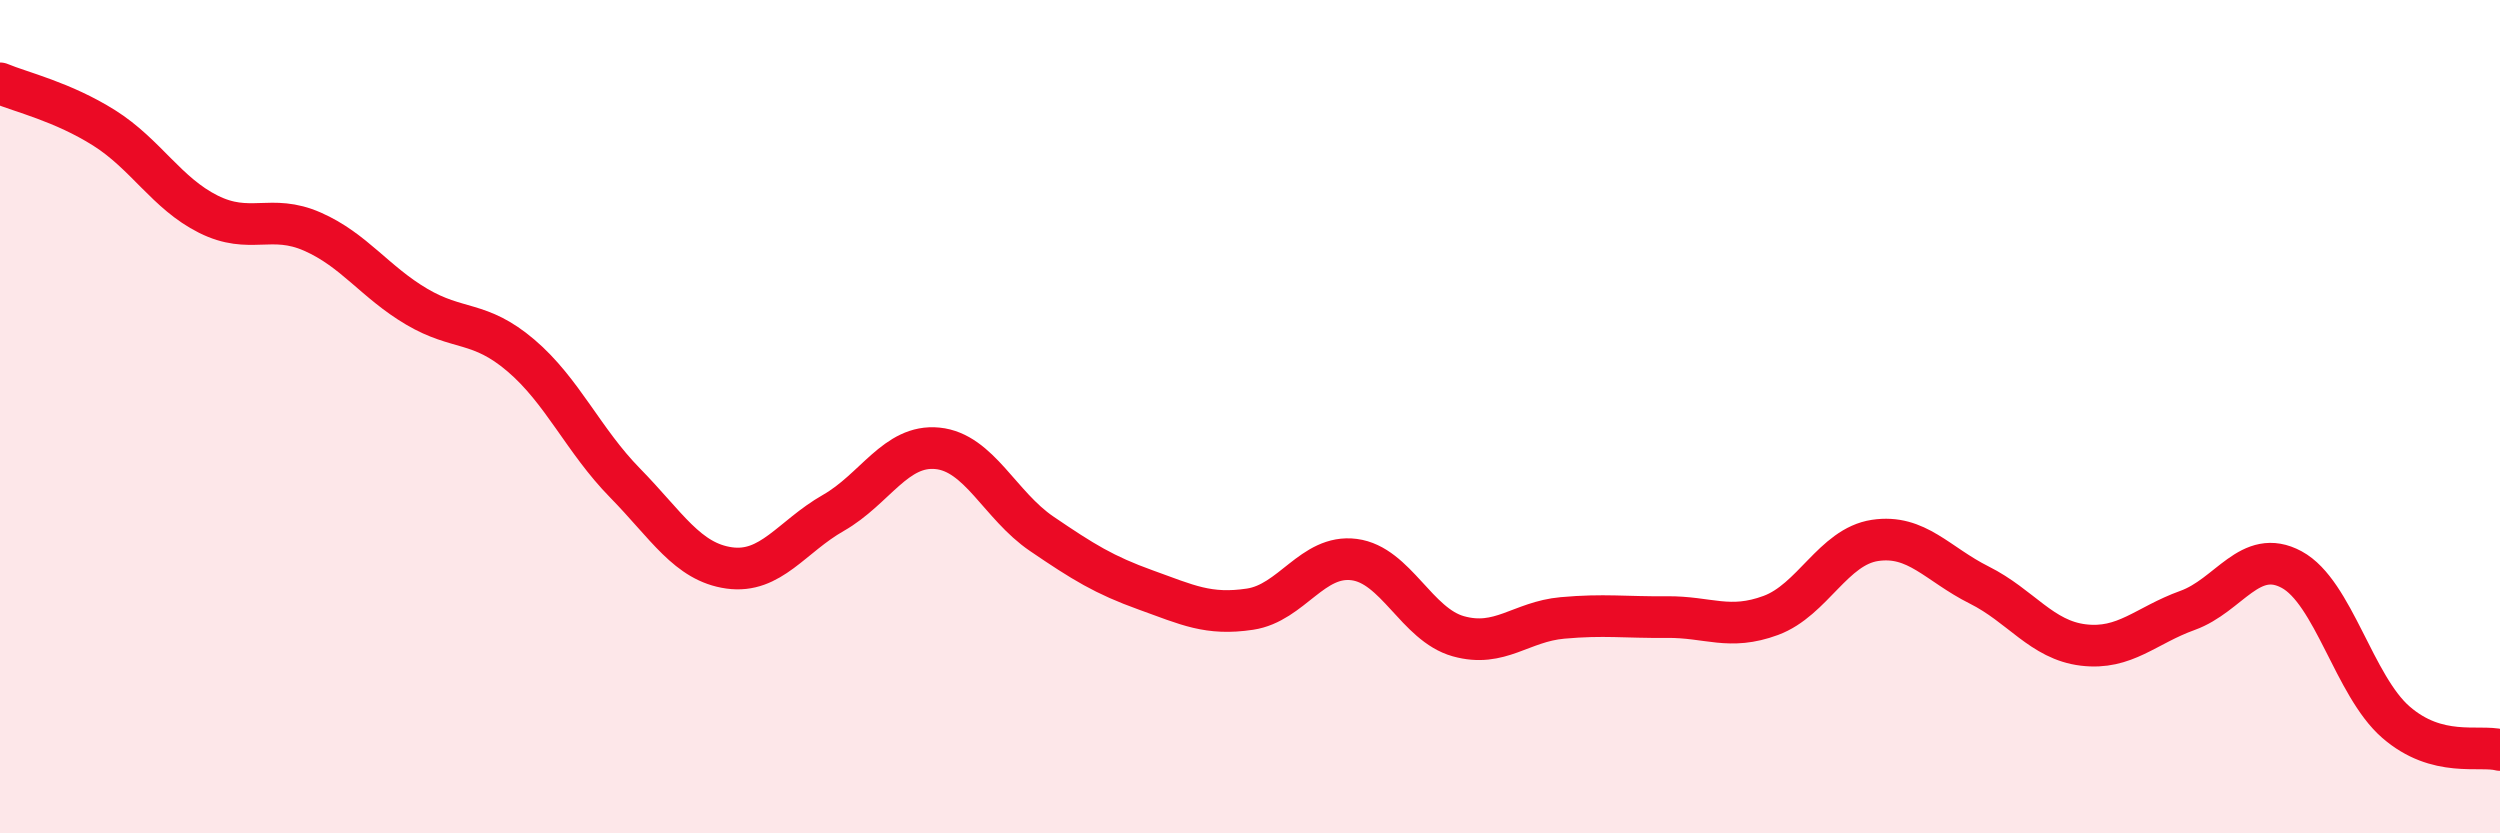
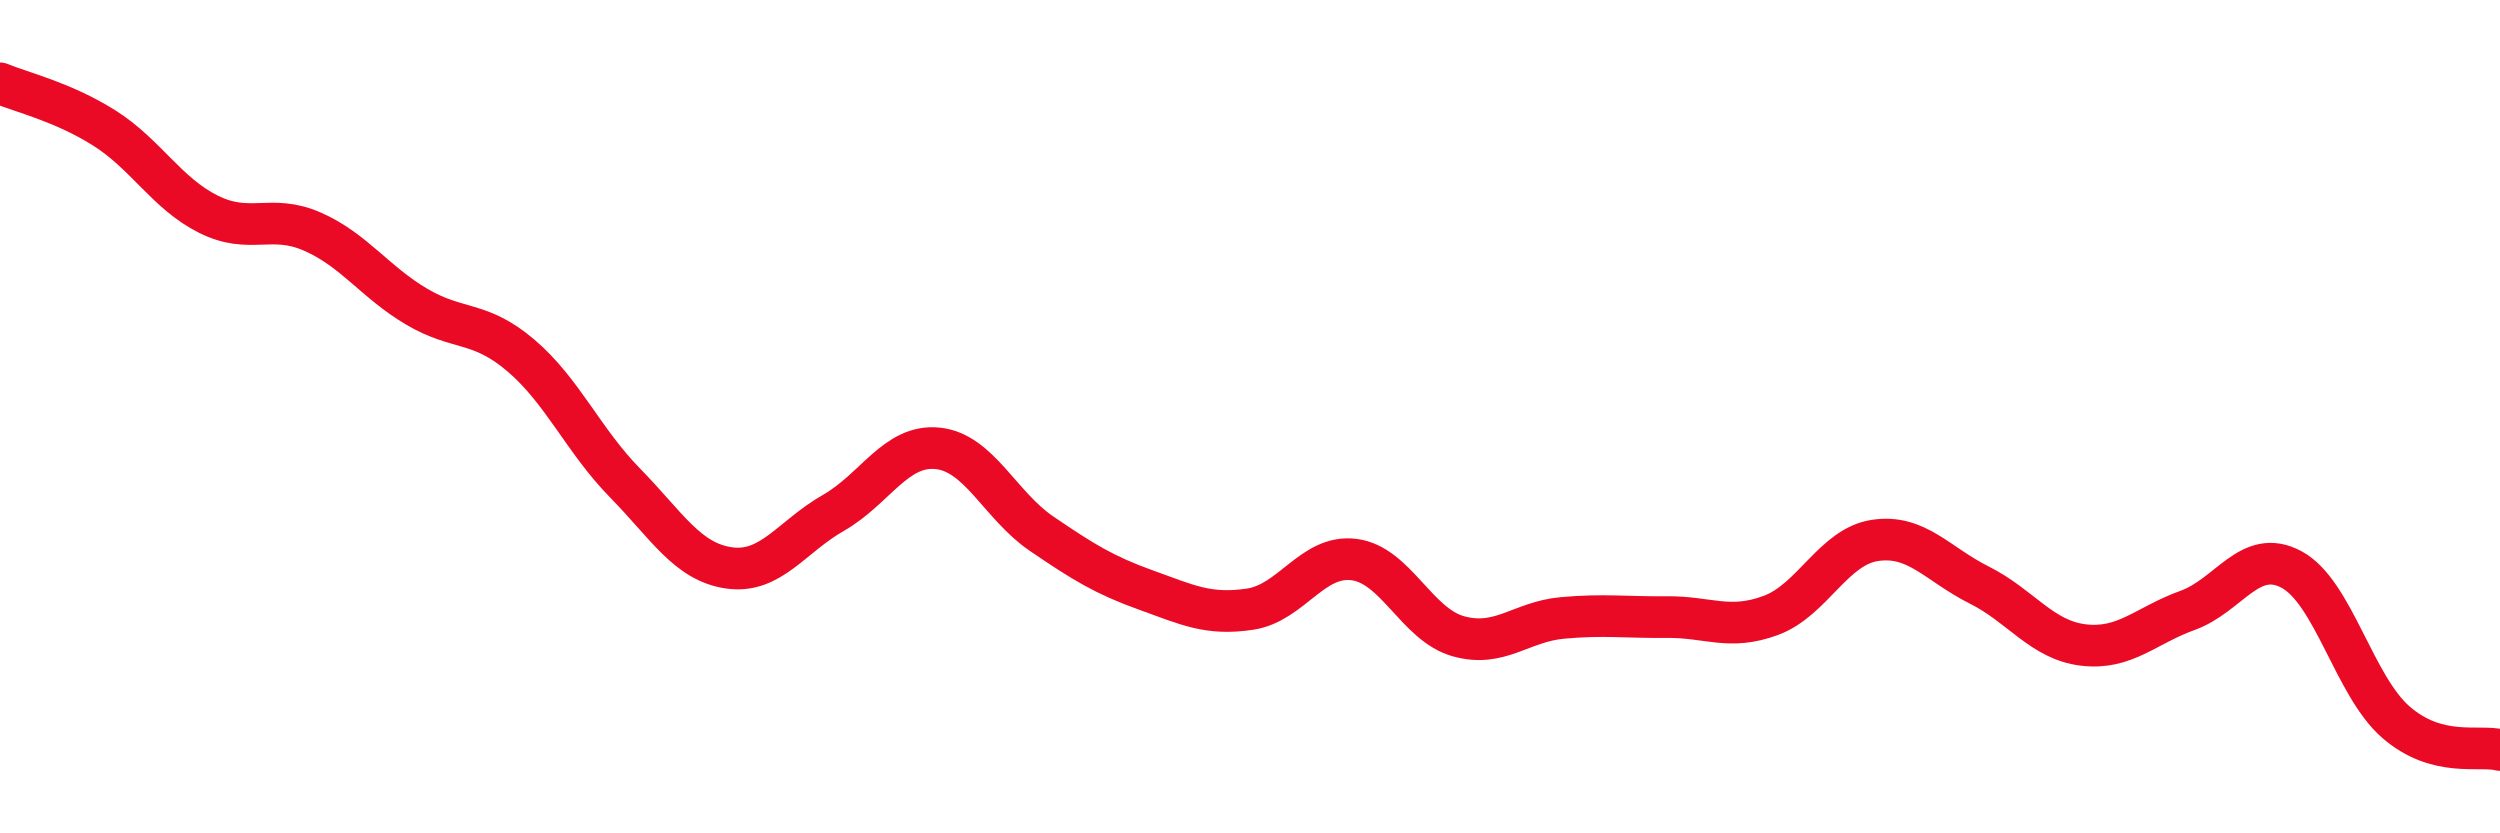
<svg xmlns="http://www.w3.org/2000/svg" width="60" height="20" viewBox="0 0 60 20">
-   <path d="M 0,2 C 0.5,2.21 1.5,2.44 2.5,3.07 C 3.5,3.7 4,4.64 5,5.14 C 6,5.64 6.5,5.12 7.5,5.56 C 8.5,6 9,6.77 10,7.36 C 11,7.95 11.5,7.68 12.5,8.53 C 13.5,9.38 14,10.57 15,11.59 C 16,12.61 16.5,13.49 17.5,13.63 C 18.5,13.77 19,12.88 20,12.31 C 21,11.74 21.5,10.66 22.5,10.76 C 23.5,10.86 24,12.13 25,12.81 C 26,13.49 26.5,13.8 27.5,14.16 C 28.5,14.52 29,14.77 30,14.62 C 31,14.47 31.5,13.3 32.5,13.43 C 33.5,13.56 34,14.99 35,15.27 C 36,15.55 36.5,14.92 37.5,14.83 C 38.5,14.74 39,14.82 40,14.81 C 41,14.8 41.5,15.14 42.5,14.77 C 43.5,14.4 44,13.12 45,12.97 C 46,12.82 46.5,13.54 47.5,14.04 C 48.5,14.54 49,15.36 50,15.48 C 51,15.6 51.5,15.01 52.5,14.65 C 53.5,14.29 54,13.13 55,13.67 C 56,14.21 56.5,16.46 57.5,17.33 C 58.5,18.2 59.5,17.87 60,18L60 20L0 20Z" fill="#EB0A25" opacity="0.1" stroke-linecap="round" stroke-linejoin="round" />
  <path d="M 0,2 C 0.5,2.21 1.5,2.44 2.5,3.07 C 3.5,3.7 4,4.64 5,5.14 C 6,5.64 6.5,5.12 7.5,5.56 C 8.5,6 9,6.77 10,7.36 C 11,7.95 11.5,7.68 12.5,8.53 C 13.5,9.38 14,10.57 15,11.59 C 16,12.61 16.5,13.49 17.5,13.63 C 18.5,13.77 19,12.88 20,12.31 C 21,11.74 21.5,10.66 22.5,10.76 C 23.5,10.86 24,12.13 25,12.81 C 26,13.49 26.5,13.8 27.5,14.16 C 28.5,14.52 29,14.77 30,14.62 C 31,14.47 31.5,13.3 32.5,13.43 C 33.5,13.56 34,14.99 35,15.27 C 36,15.55 36.5,14.92 37.5,14.83 C 38.5,14.74 39,14.82 40,14.81 C 41,14.8 41.5,15.14 42.5,14.77 C 43.5,14.4 44,13.12 45,12.97 C 46,12.82 46.5,13.54 47.5,14.04 C 48.5,14.54 49,15.36 50,15.48 C 51,15.6 51.5,15.01 52.5,14.65 C 53.5,14.29 54,13.13 55,13.67 C 56,14.21 56.5,16.46 57.5,17.33 C 58.5,18.2 59.5,17.87 60,18" stroke="#EB0A25" stroke-width="1" fill="none" stroke-linecap="round" stroke-linejoin="round" />
</svg>